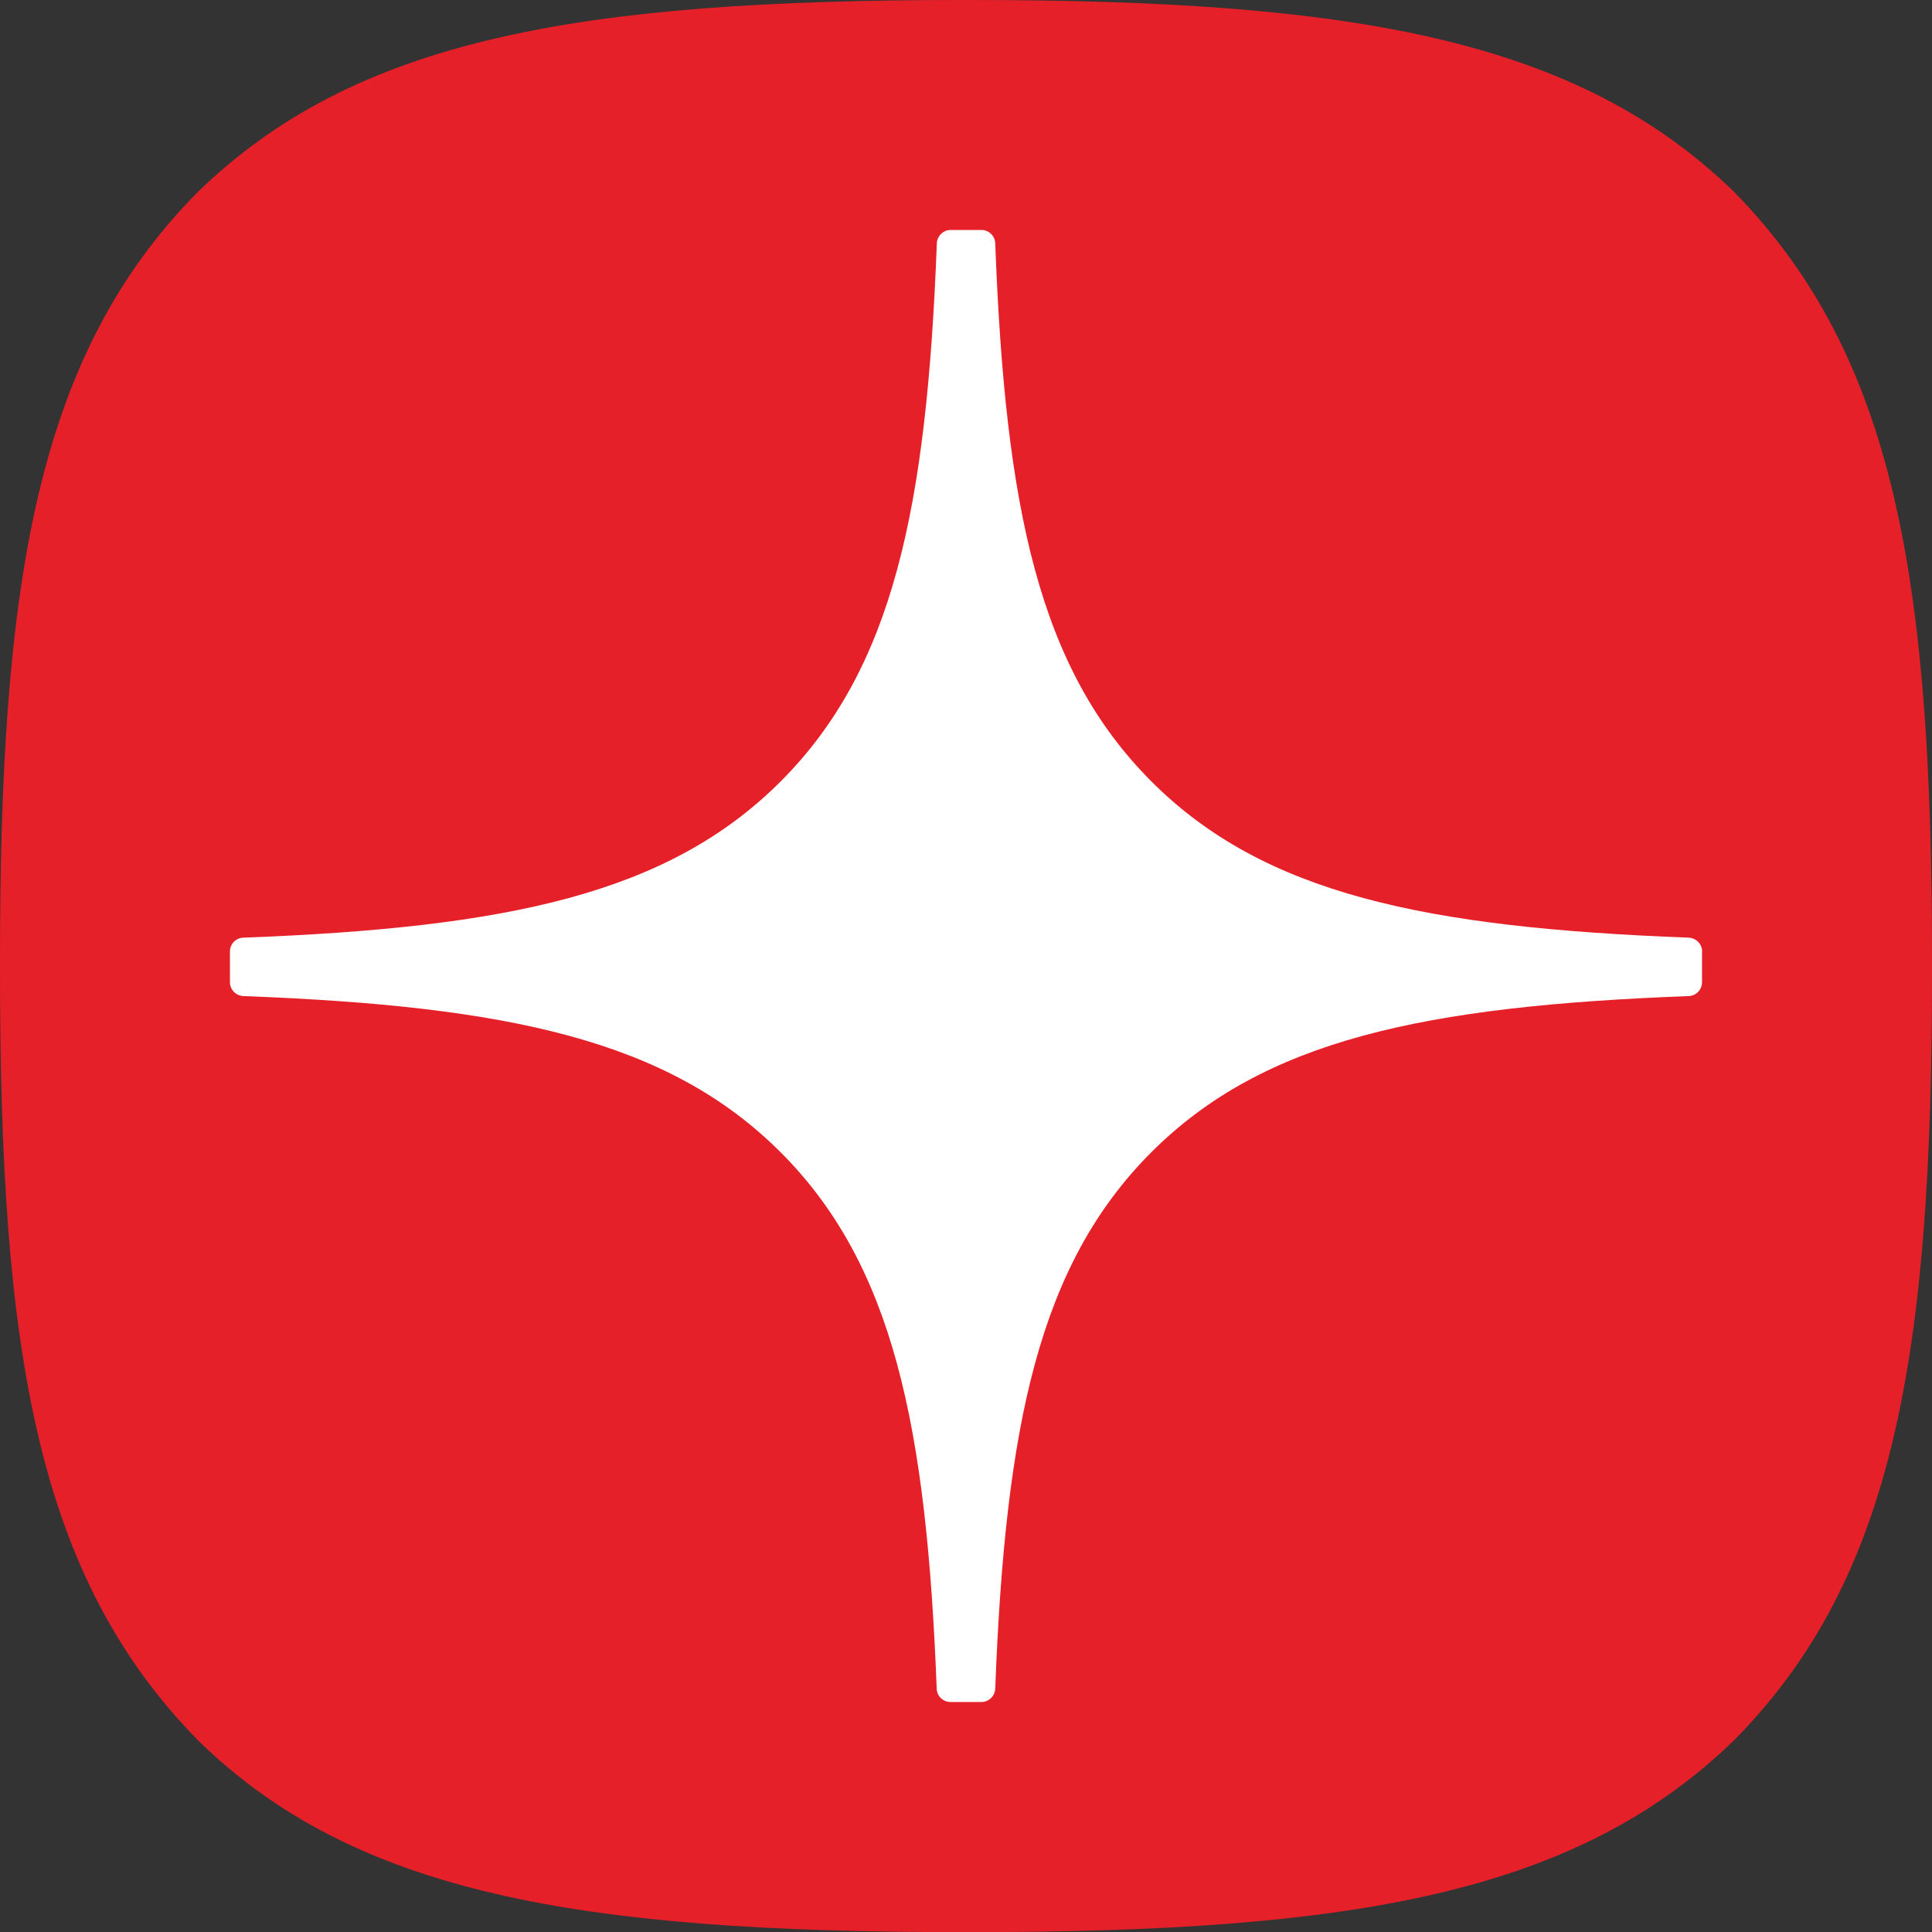
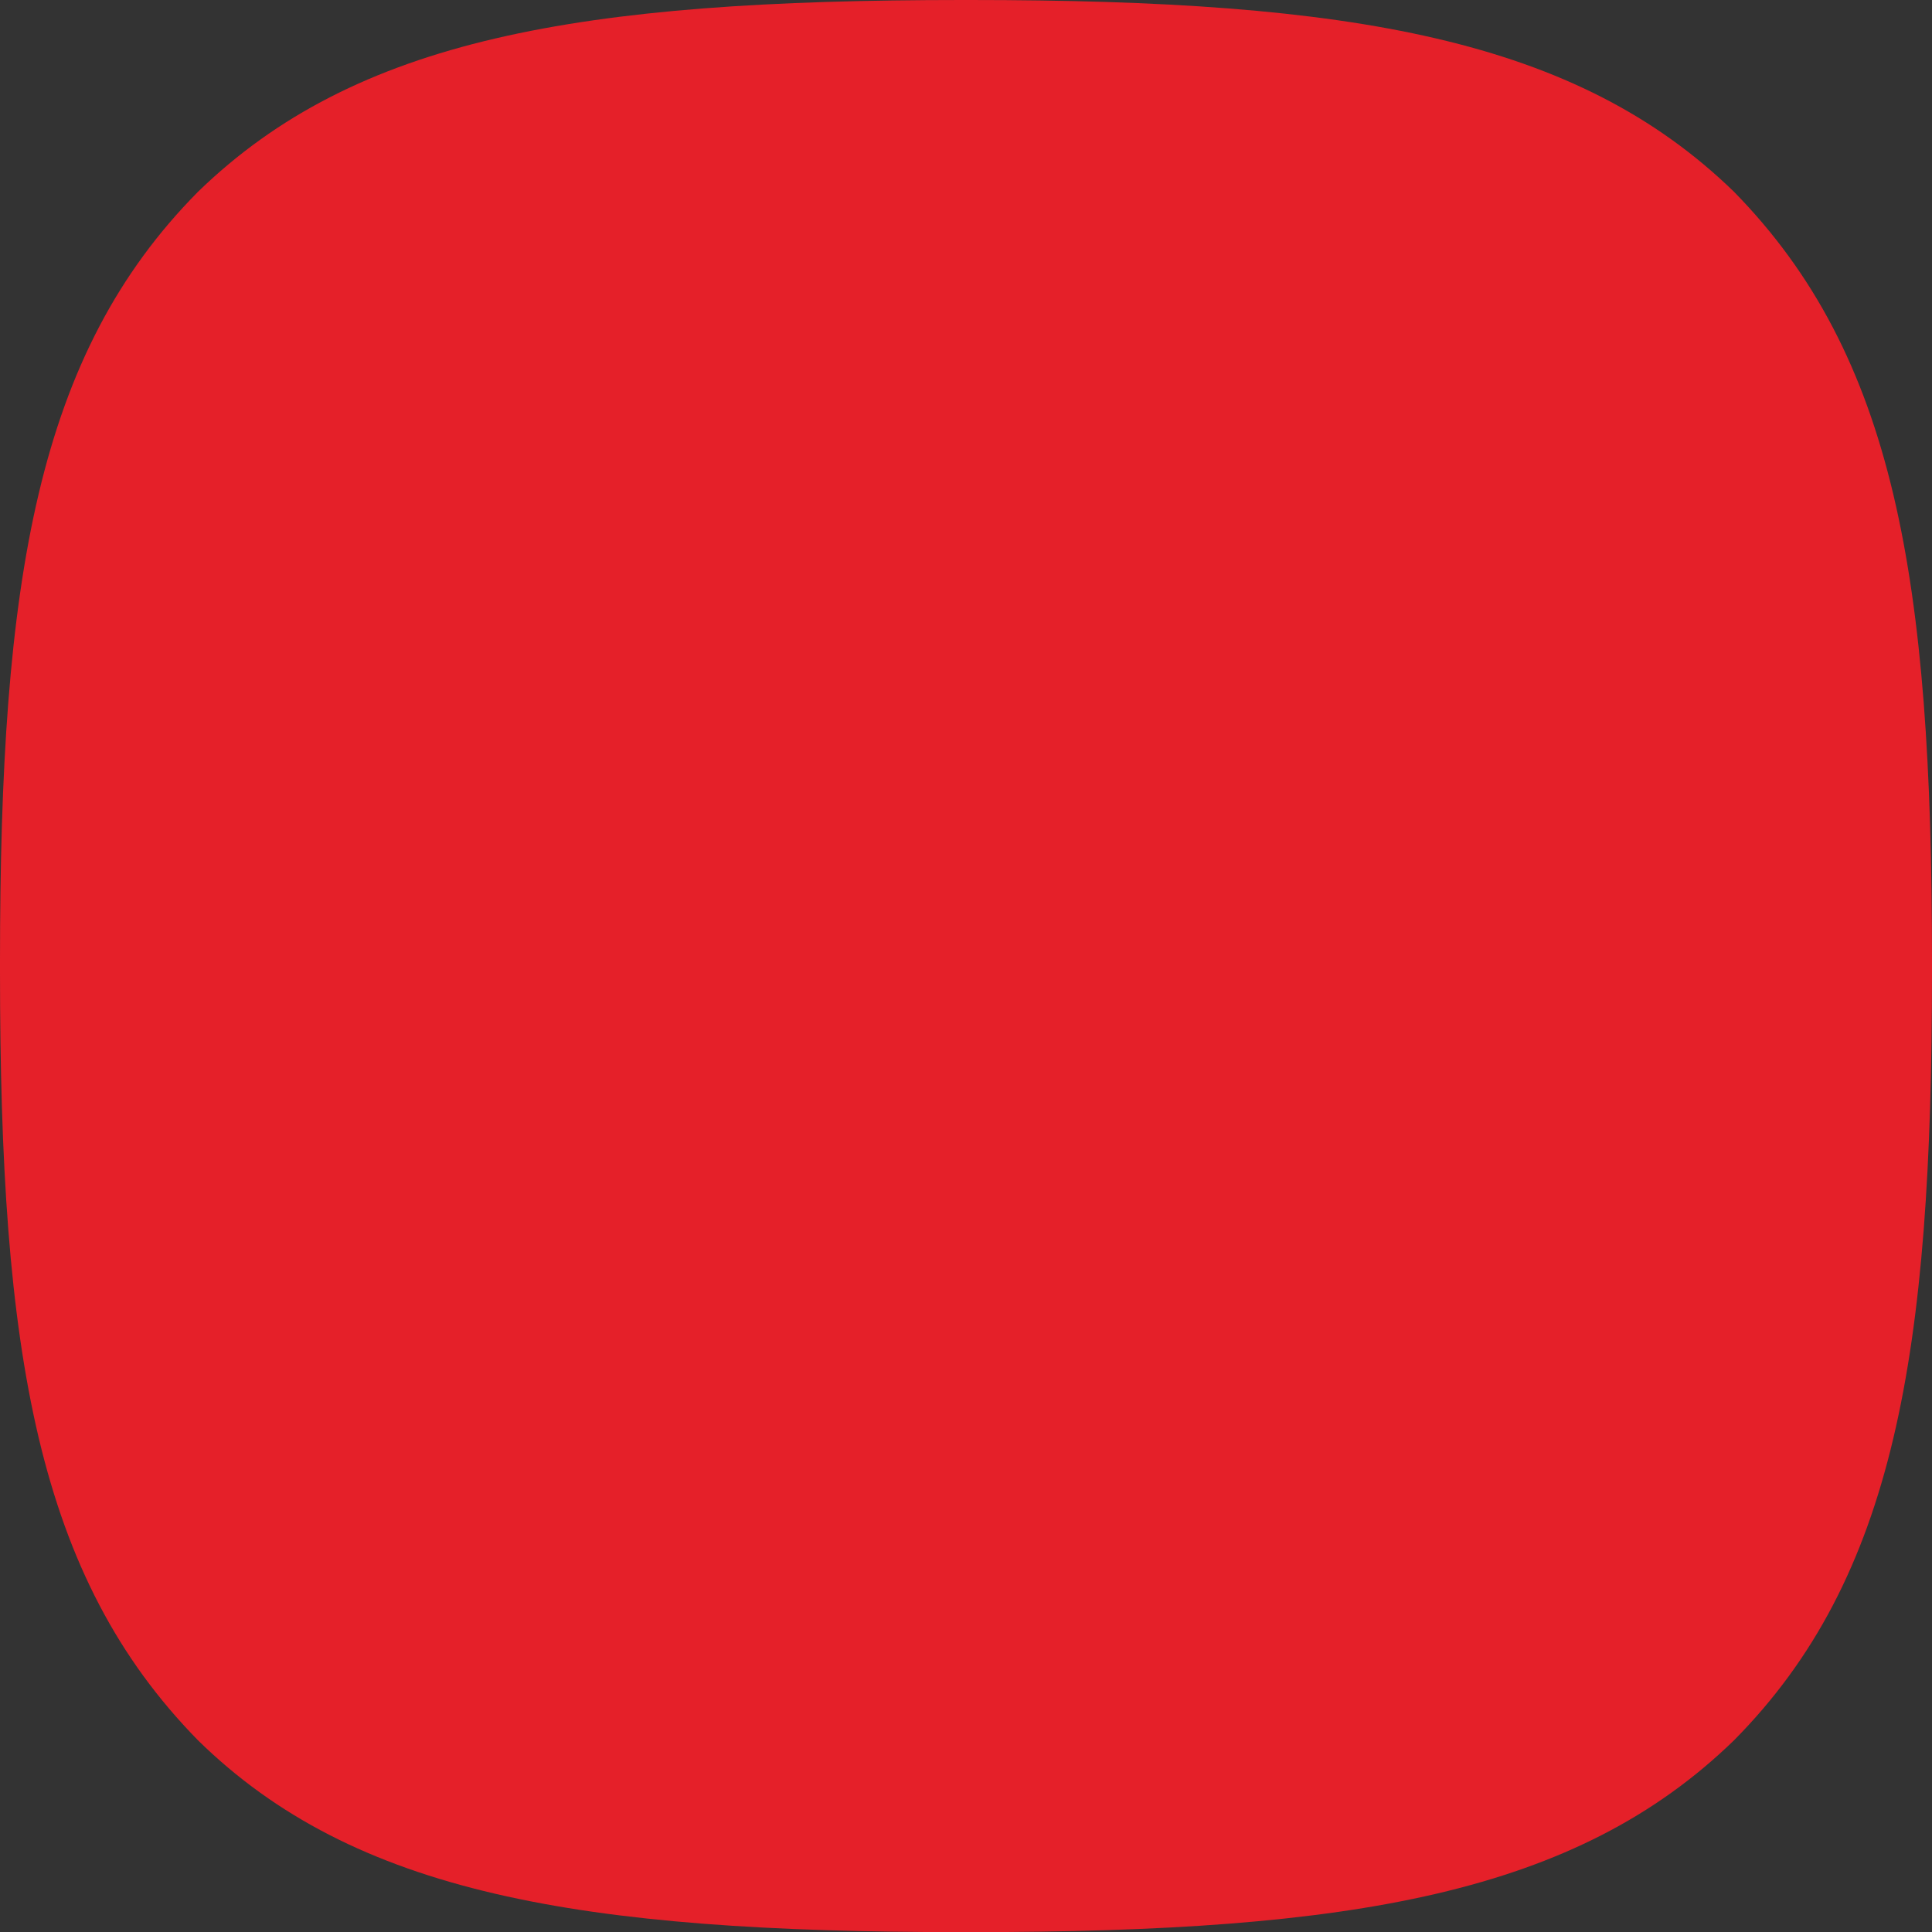
<svg xmlns="http://www.w3.org/2000/svg" width="60" height="60" viewBox="0 0 60 60" fill="none">
  <rect x="0" y="0" width="60" height="60" fill="#333333" stroke="none" />
  <path d="M29.88 60.004H30.12C42.035 60.004 48.952 58.804 53.851 54.047C58.847 49.002 60 42.039 60 30.17V29.834C60 17.968 58.847 11.052 53.851 5.956C48.956 1.2 41.989 0 30.123 0H29.884C17.968 0 11.048 1.2 6.149 5.956C1.153 11.002 0 17.968 0 29.834V30.17C0 42.035 1.153 48.952 6.149 54.047C11.002 58.804 17.968 60.004 29.88 60.004Z" fill="#E52029" />
-   <path d="M52.861 29.548C52.861 29.32 52.675 29.131 52.447 29.12C44.245 28.809 39.253 27.763 35.761 24.271C32.261 20.771 31.218 15.776 30.908 7.556C30.901 7.327 30.711 7.142 30.479 7.142H29.522C29.294 7.142 29.105 7.327 29.094 7.556C28.783 15.772 27.741 20.771 24.241 24.271C20.745 27.767 15.757 28.809 7.555 29.12C7.326 29.127 7.141 29.316 7.141 29.548V30.505C7.141 30.734 7.326 30.923 7.555 30.934C15.757 31.244 20.749 32.291 24.241 35.783C27.733 39.275 28.776 44.256 29.09 52.444C29.097 52.673 29.287 52.858 29.519 52.858H30.479C30.708 52.858 30.897 52.673 30.908 52.444C31.222 44.256 32.265 39.275 35.757 35.783C39.253 32.287 44.241 31.244 52.443 30.934C52.672 30.927 52.858 30.737 52.858 30.505V29.548H52.861Z" fill="white" />
</svg>